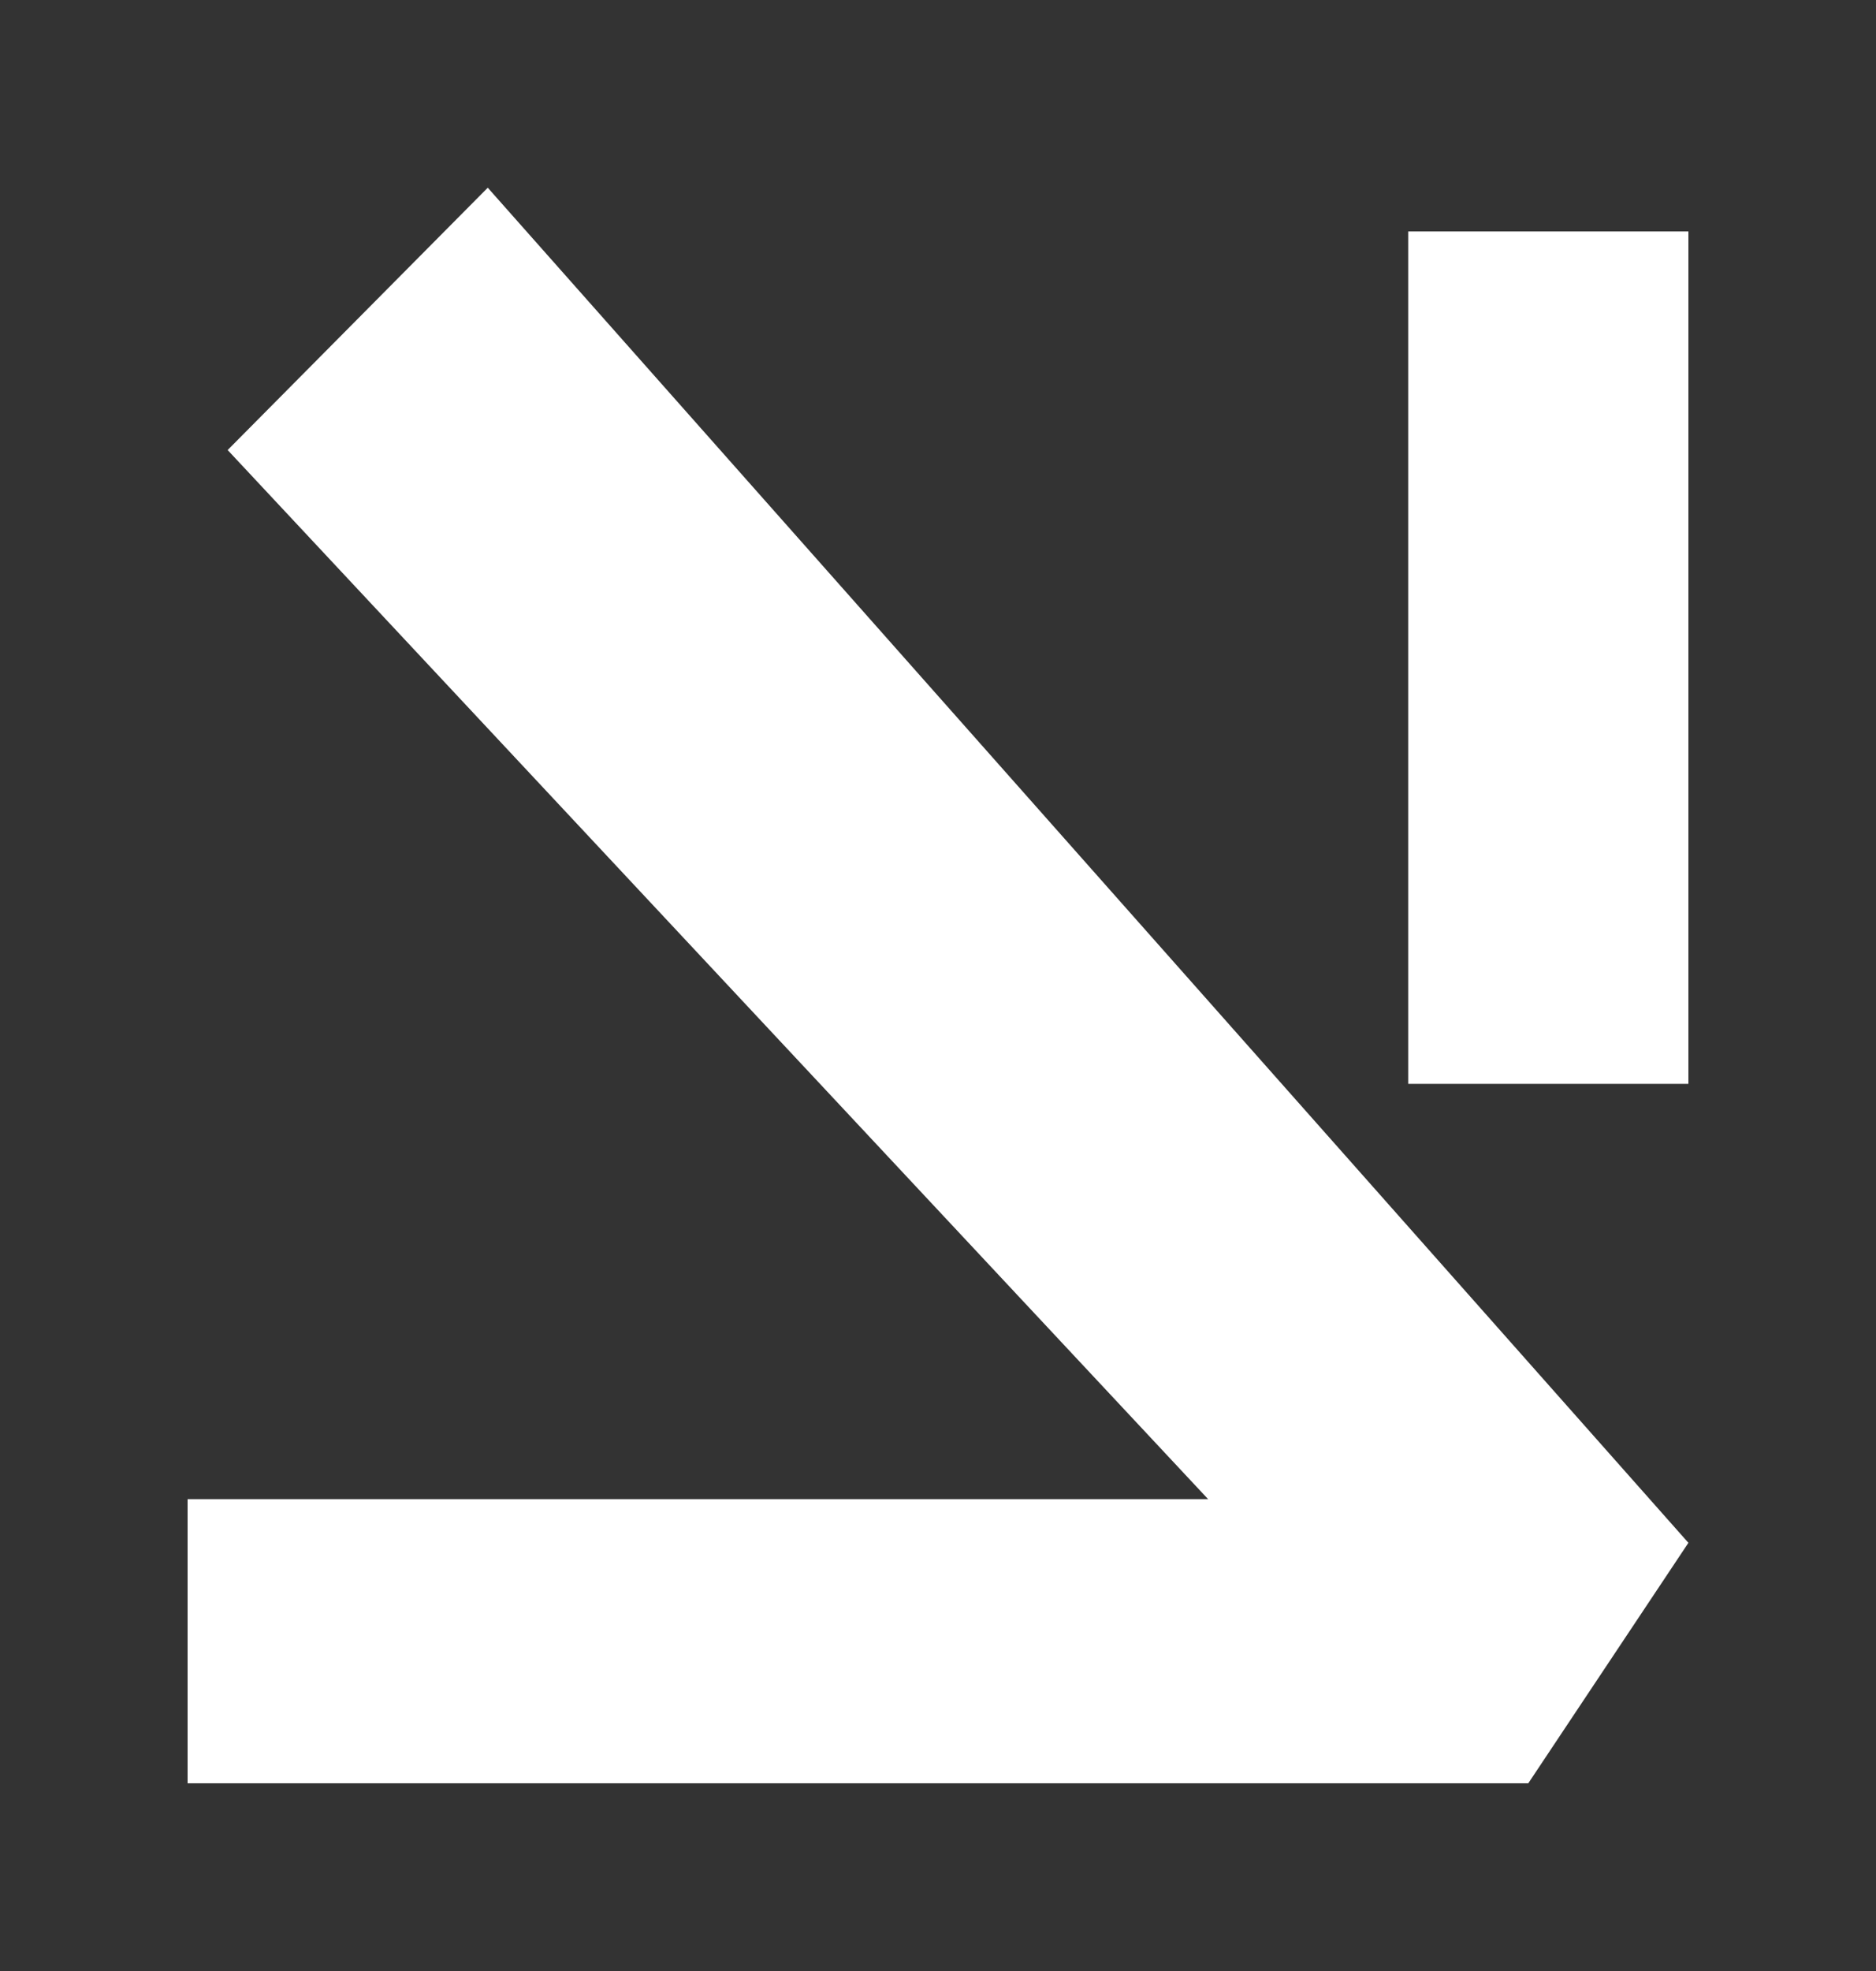
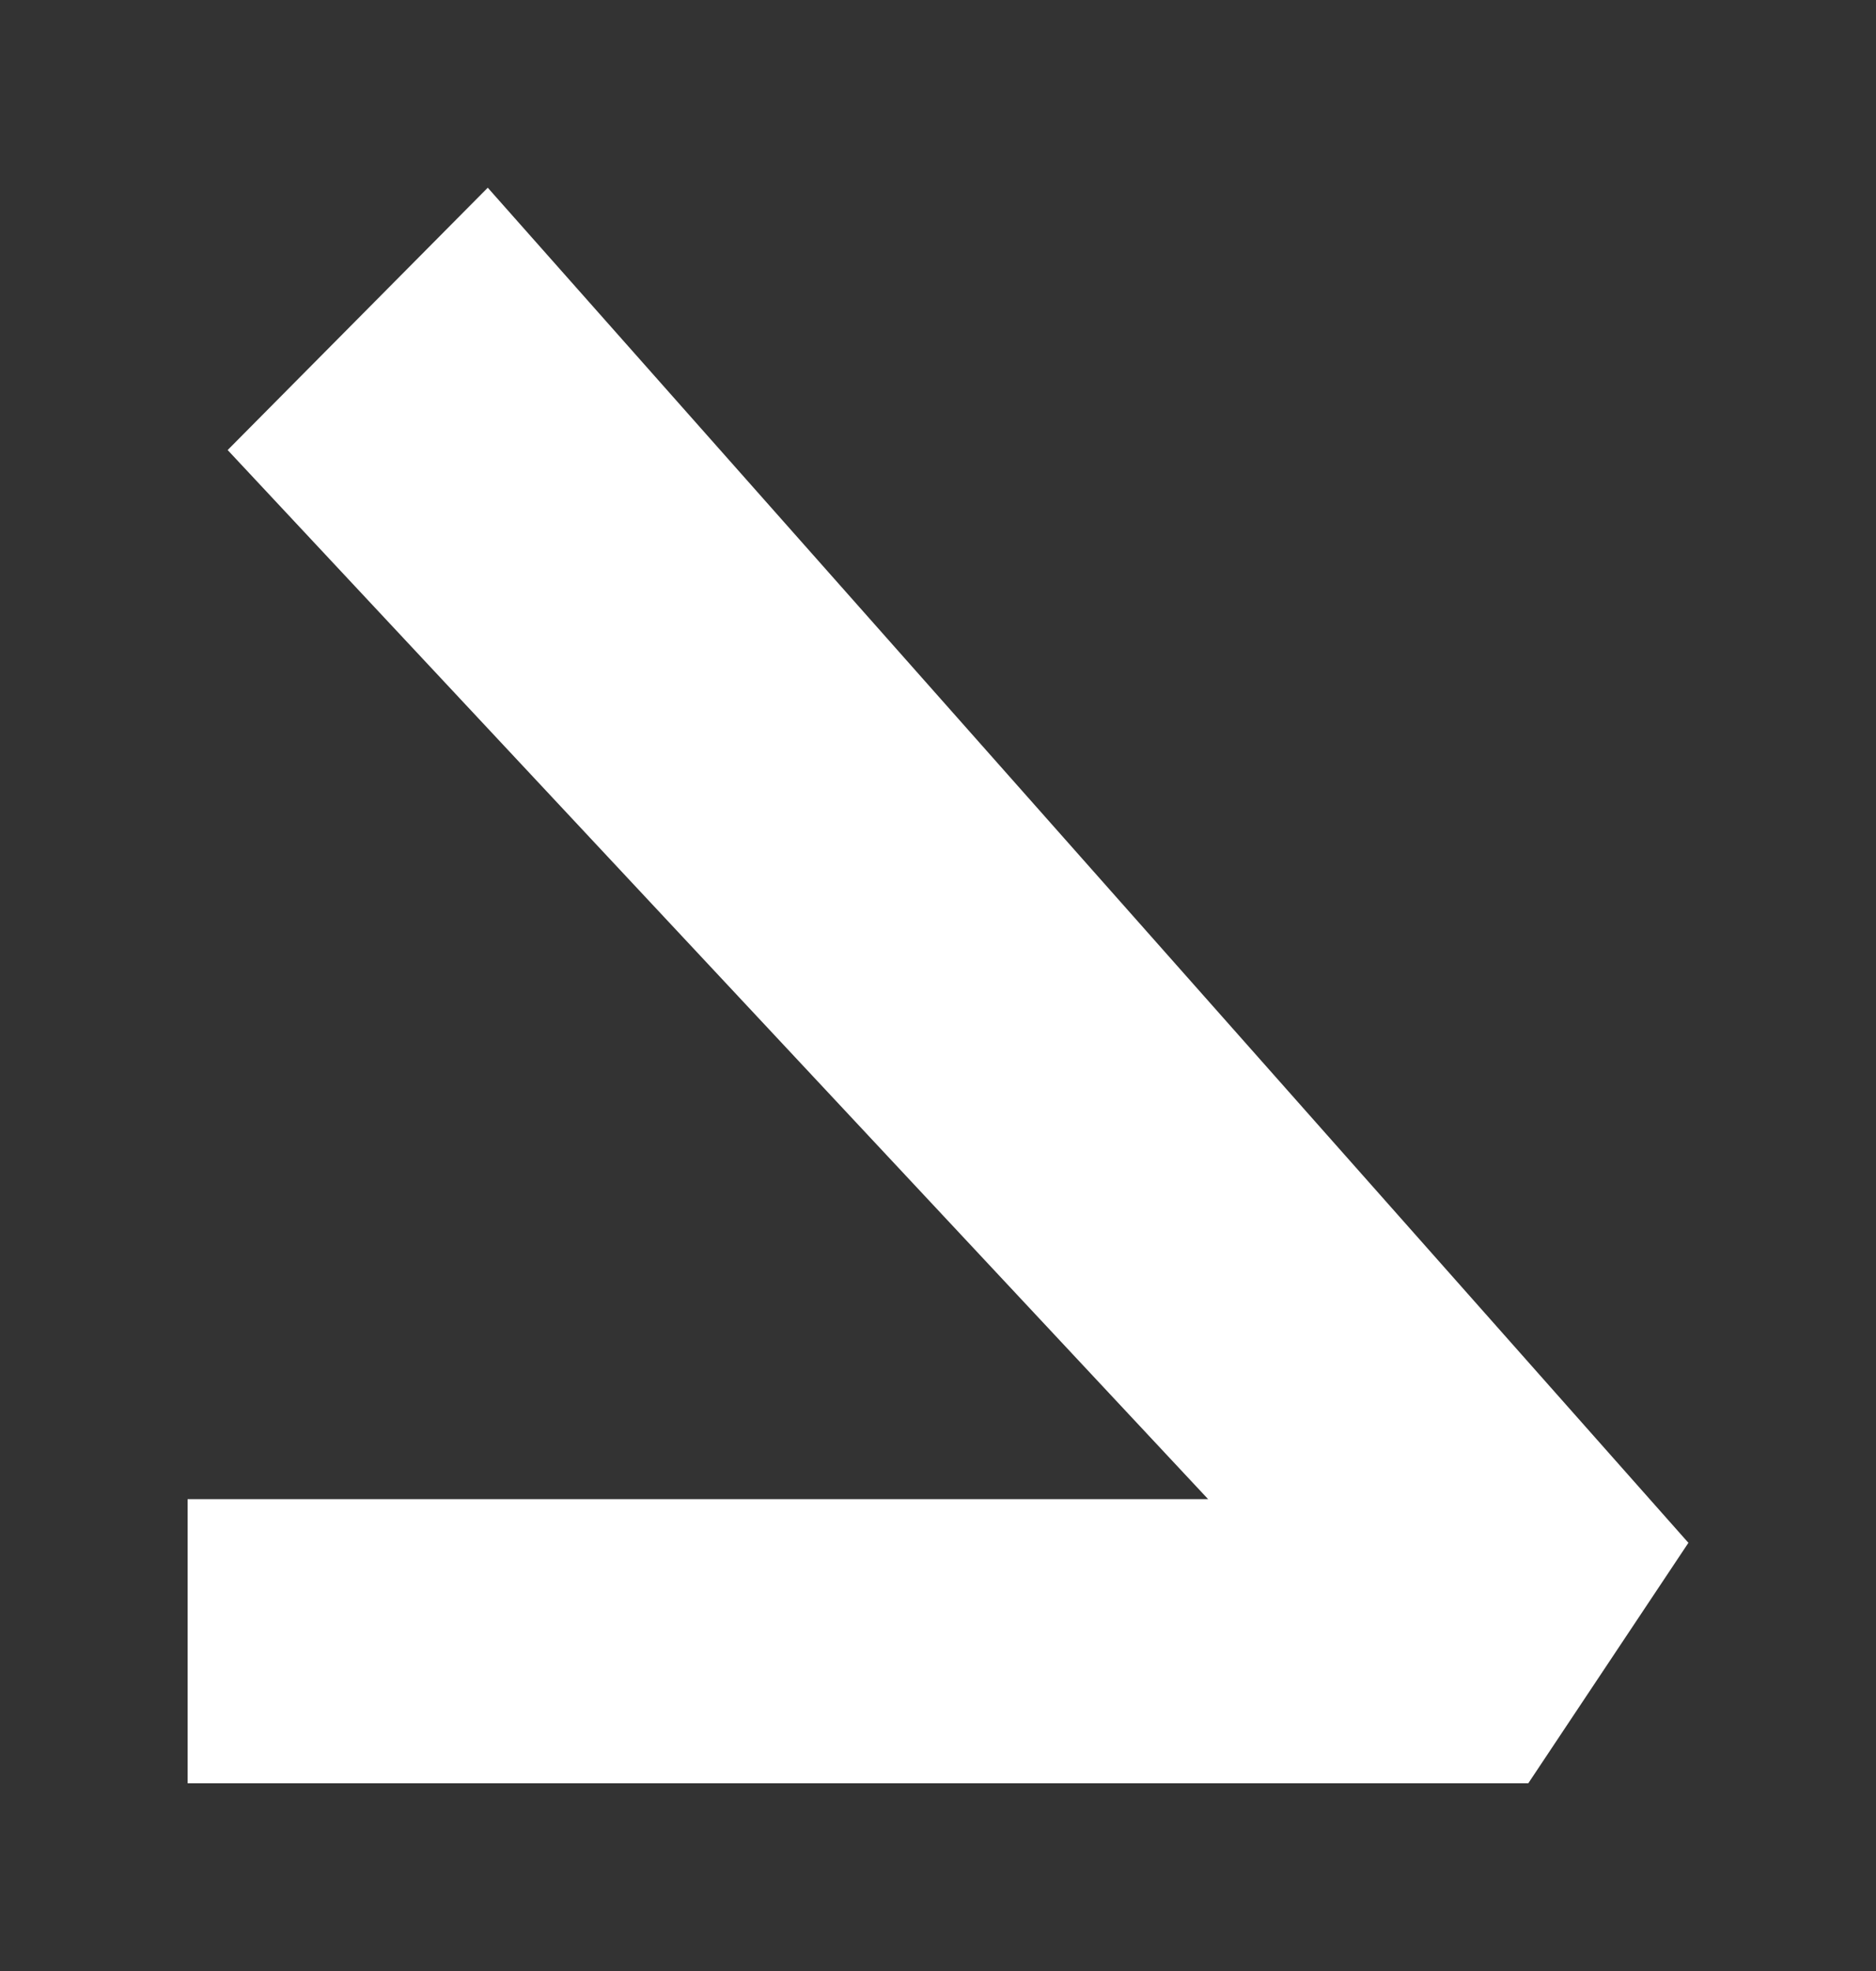
<svg xmlns="http://www.w3.org/2000/svg" width="20" height="21" viewBox="0 0 20 21" fill="none">
  <rect x="0" y="0" width="20" height="21" fill="#333333" stroke="none" />
  <path d="M5.2 2L2.427 4.795L12.88 15.973H2V19H16.293L18 16.438L5.2 2Z" fill="white" />
-   <path d="M18 2.466H15.013V11.548H18V2.466Z" fill="white" />
</svg>